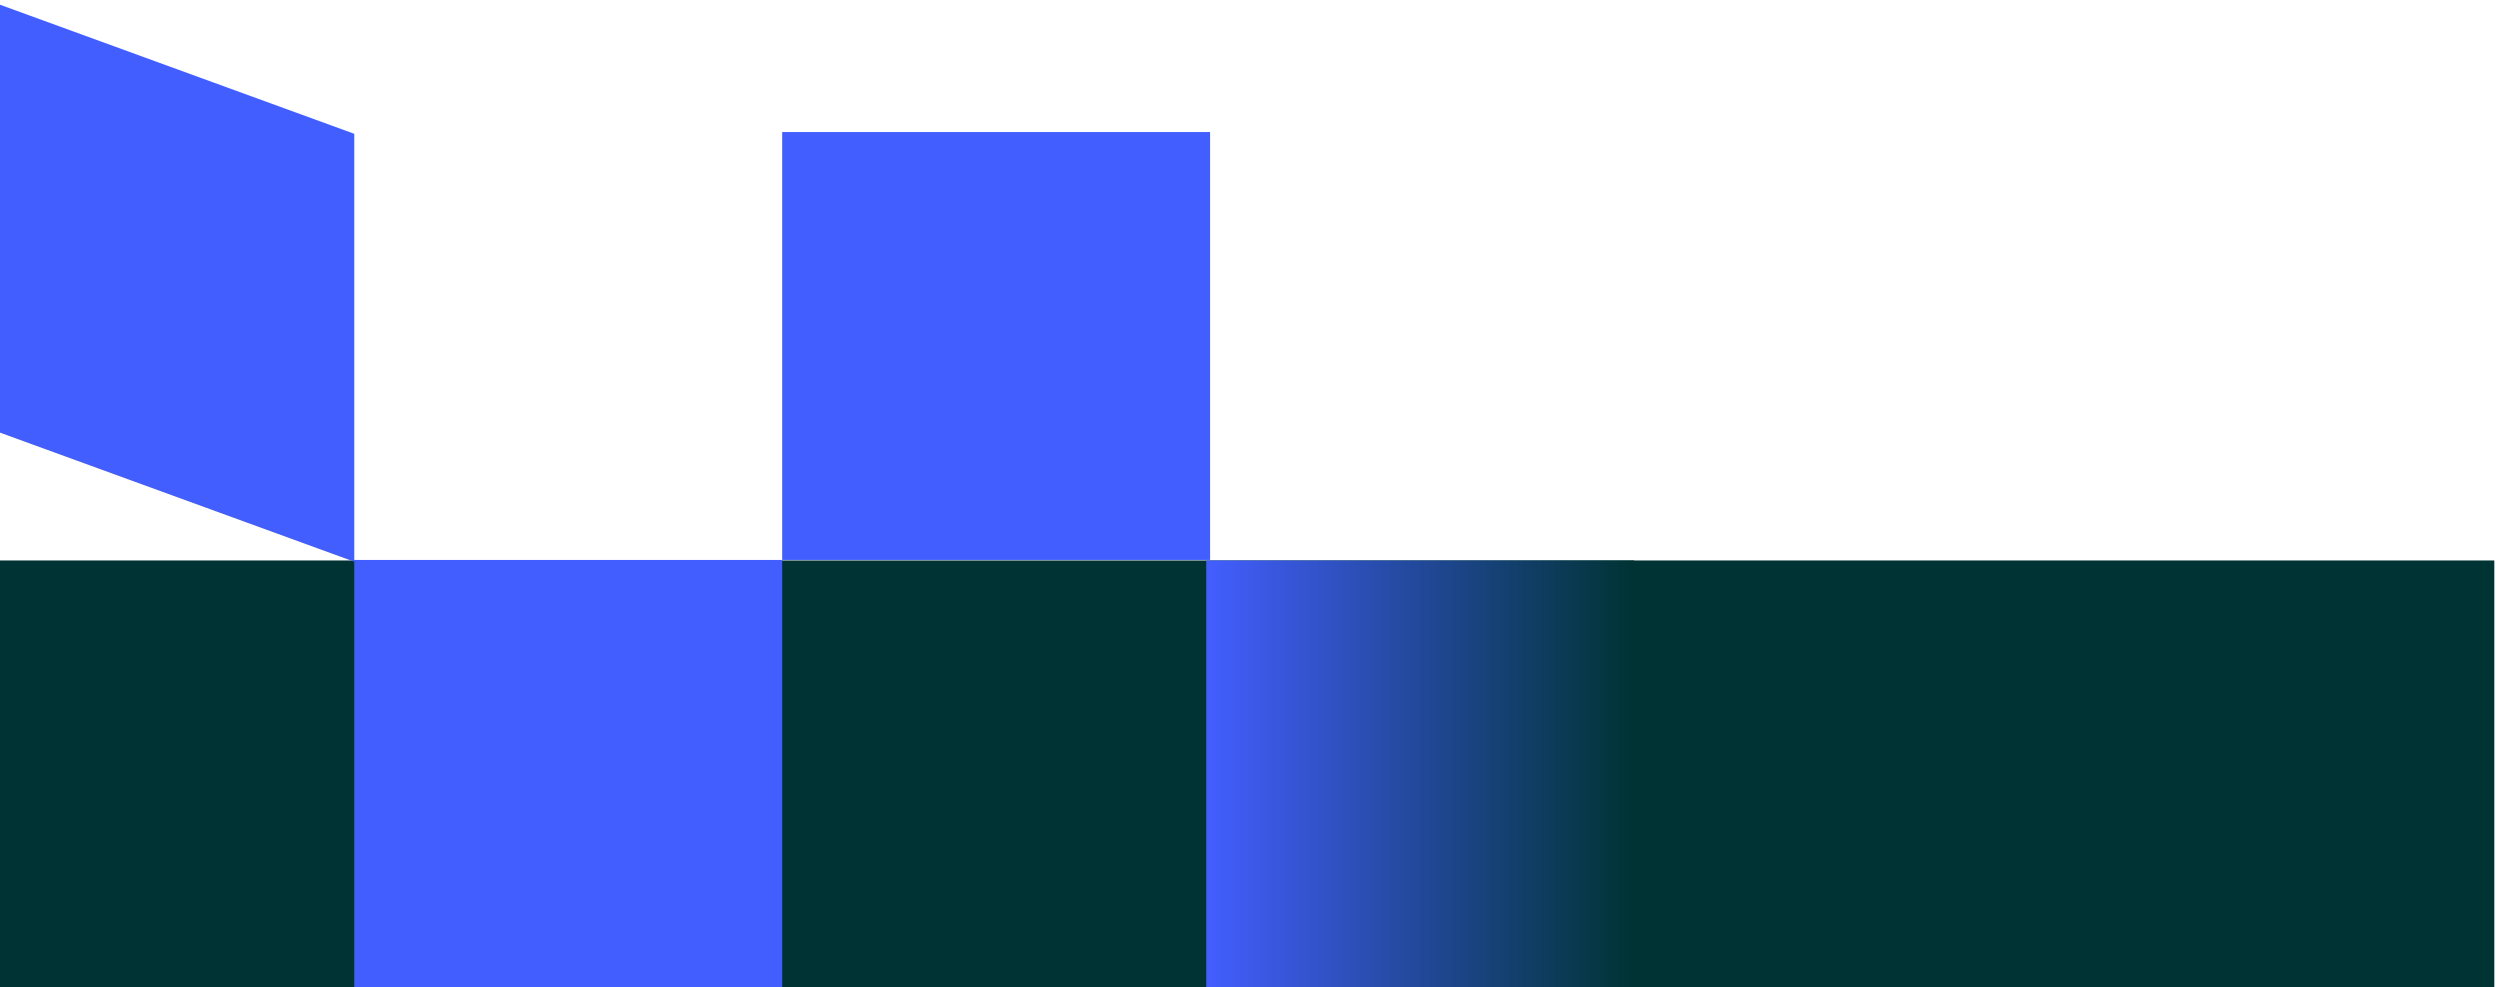
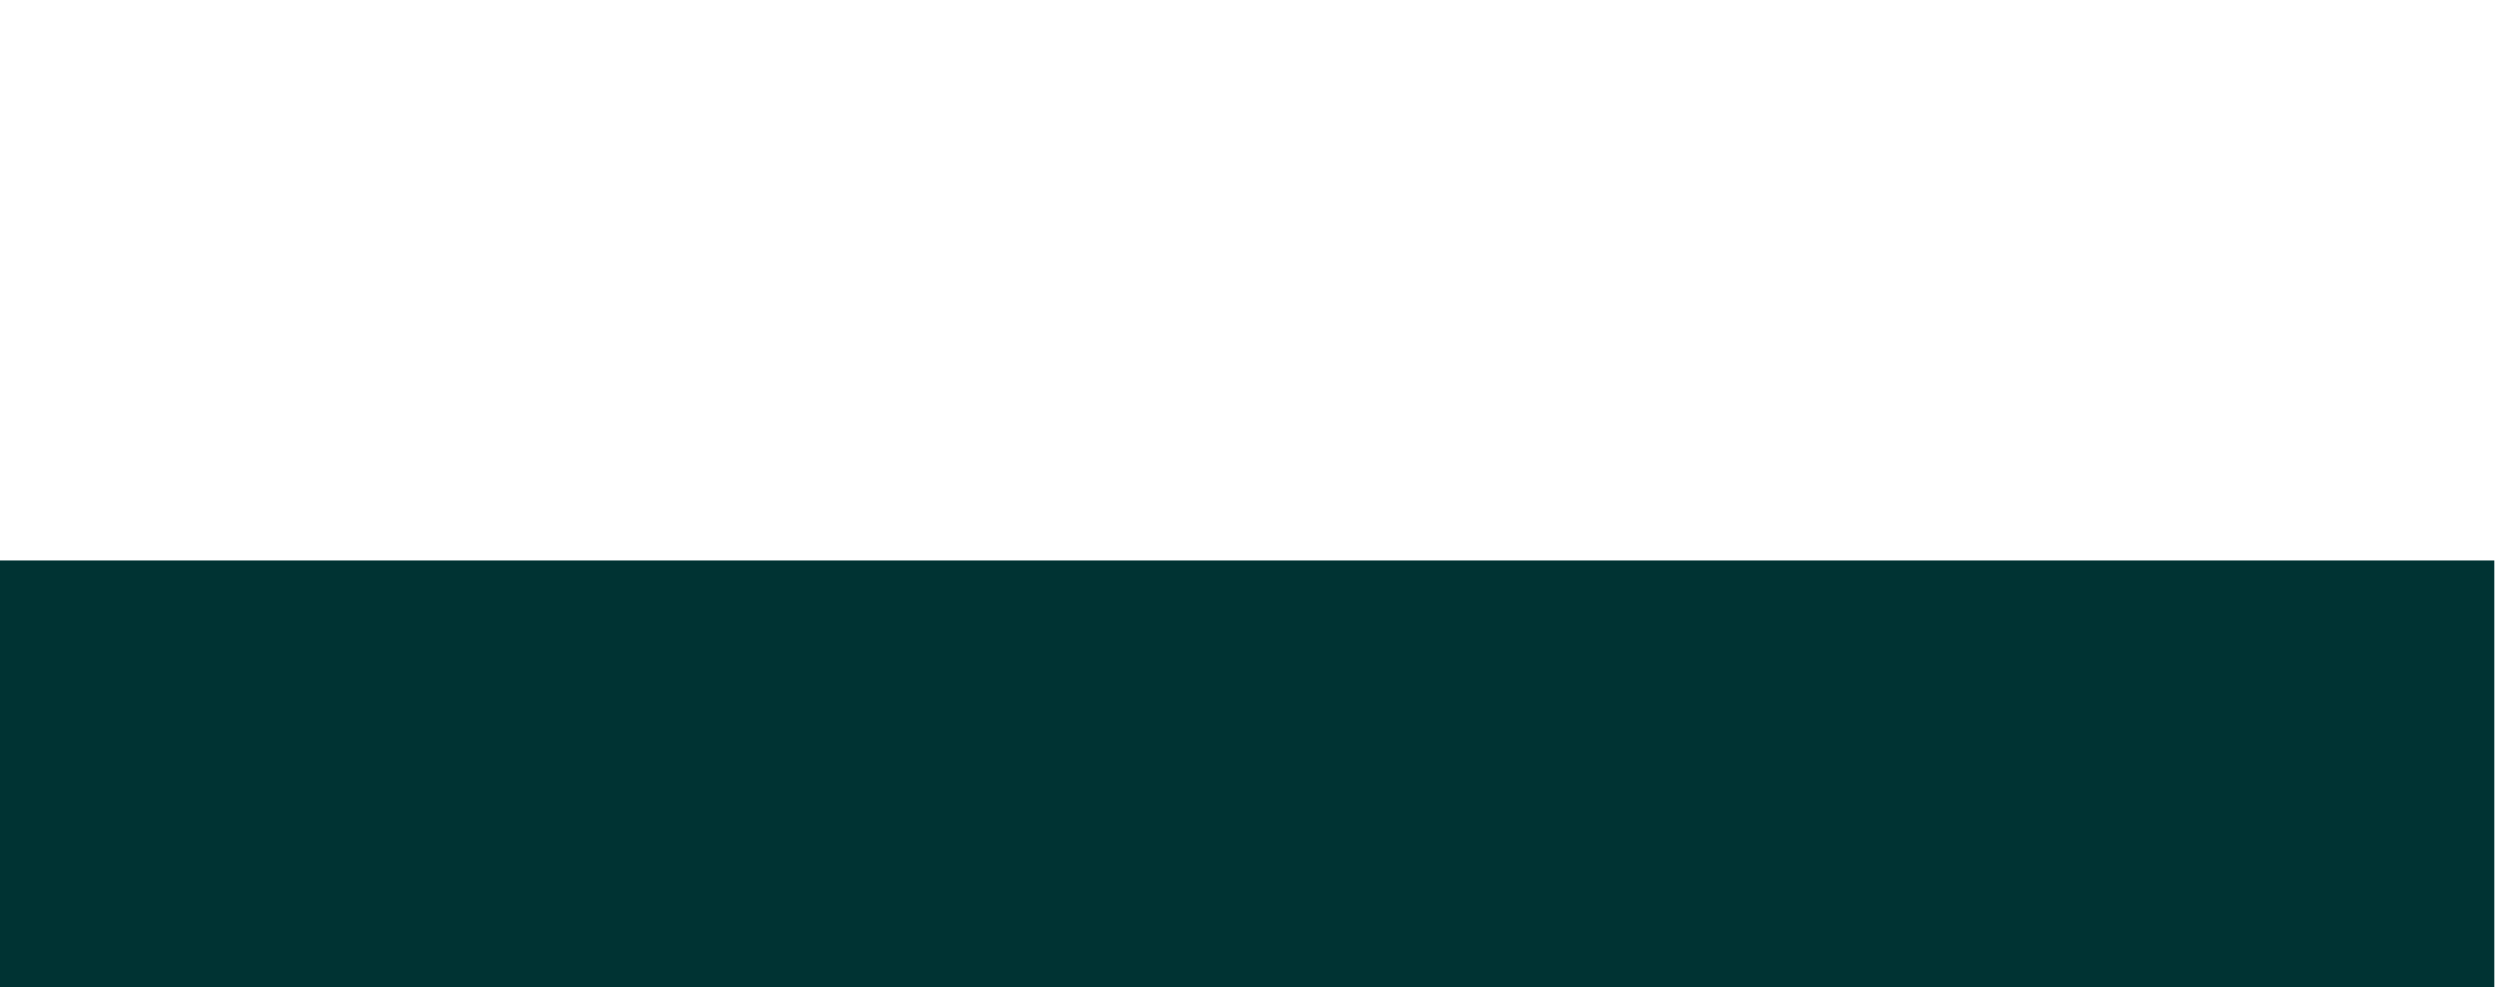
<svg xmlns="http://www.w3.org/2000/svg" width="656" height="259" viewBox="1 0 656 258" fill="none">
  <path d="M0.511 258.565L655.511 258.565V146.565L0.511 146.565V258.565Z" fill="#003333" />
-   <path d="M429.795 146.565H317.511V258.848H429.795V146.565Z" fill="url(#paint0_linear_585_491)" />
-   <path d="M93.96 34.612L0.511 0.565V112.848L93.96 146.896V34.612Z" fill="#435EFF" />
-   <path d="M318.527 146.431V34.148L206.244 34.148V146.431H318.527Z" fill="#435EFF" />
-   <path d="M206.243 146.431H93.96V258.715H206.243V146.431Z" fill="#435EFF" />
  <defs>
    <linearGradient id="paint0_linear_585_491" x1="317.511" y1="202.707" x2="429.795" y2="202.707" gradientUnits="userSpaceOnUse">
      <stop stop-color="#435EFF" />
      <stop offset="1" stop-color="#003333" />
    </linearGradient>
  </defs>
</svg>